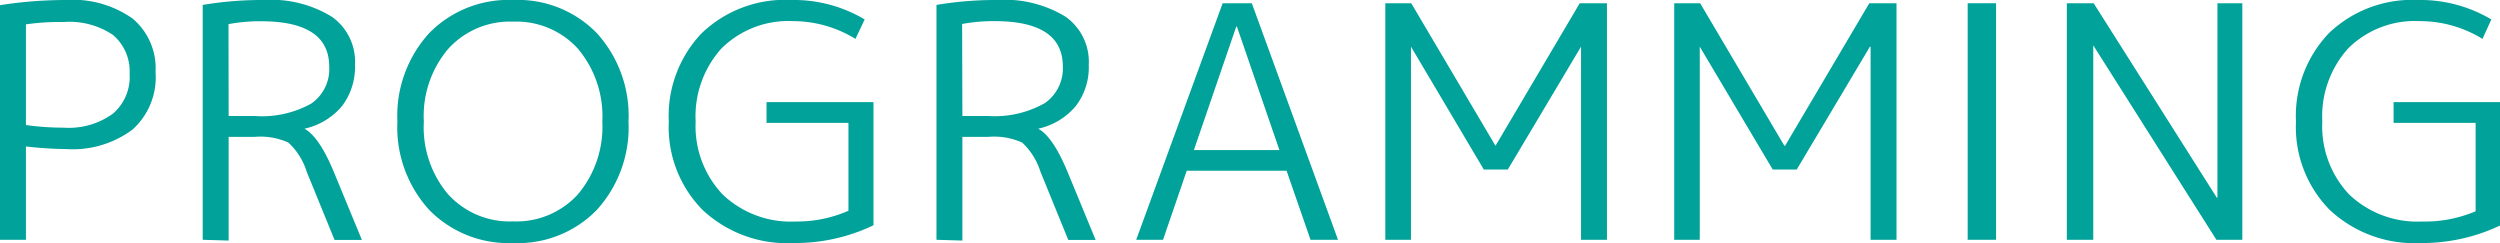
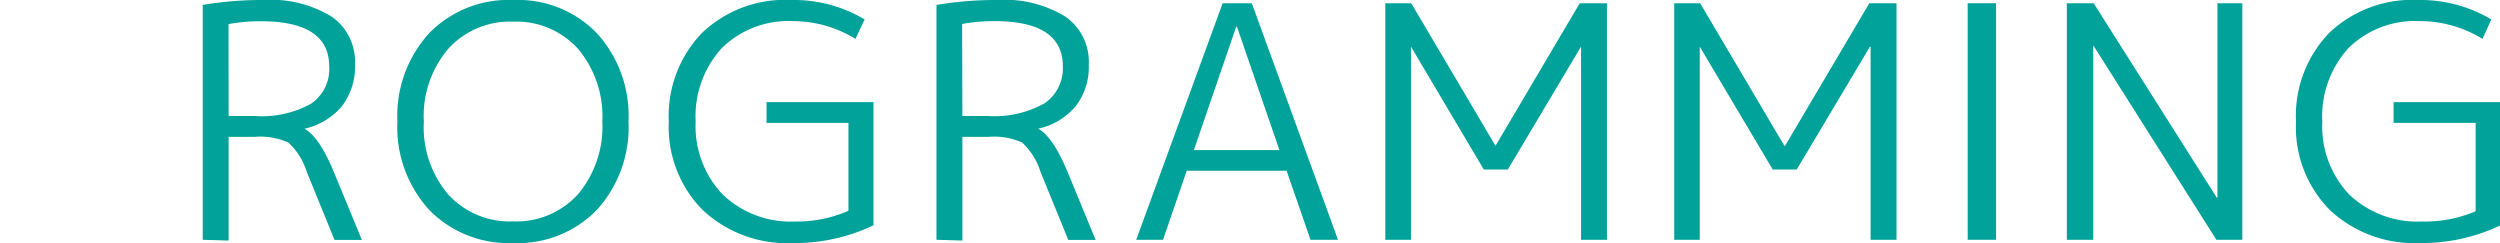
<svg xmlns="http://www.w3.org/2000/svg" viewBox="0 0 192.88 18.75">
  <defs>
    <style>.cls-1{fill:#00a29a;}</style>
  </defs>
  <title>アセット 11</title>
  <g id="レイヤー_2" data-name="レイヤー 2">
    <g id="web_font">
-       <path class="cls-1" d="M0,.4A32.87,32.87,0,0,1,5.08,0a8,8,0,0,1,5.16,1.44A5,5,0,0,1,12,5.55,5.42,5.42,0,0,1,10.22,10a7.74,7.74,0,0,1-5.14,1.5A29.42,29.42,0,0,1,2,11.3v7.2H0ZM2,9.65a21.93,21.93,0,0,0,2.92.2A5.8,5.8,0,0,0,8.71,8.77,3.72,3.72,0,0,0,10,5.7a3.67,3.67,0,0,0-1.28-3,6,6,0,0,0-3.82-1A18,18,0,0,0,2,1.88Z" />
      <path class="cls-1" d="M15.64,18.5V.38A27.51,27.51,0,0,1,20.31,0,9,9,0,0,1,25.6,1.29,4.25,4.25,0,0,1,27.39,5a5,5,0,0,1-1,3.18,5.24,5.24,0,0,1-2.9,1.75v0c.75.41,1.49,1.49,2.23,3.25l2.2,5.33H25.81l-2.15-5.27A5.13,5.13,0,0,0,22.25,11a5.25,5.25,0,0,0-2.61-.44h-2v8Zm2-9.55h2A7.84,7.84,0,0,0,24,8a3.23,3.23,0,0,0,1.4-2.86c0-2.34-1.76-3.5-5.27-3.5a13.22,13.22,0,0,0-2.5.22Z" />
      <path class="cls-1" d="M46.05,16.19a8.49,8.49,0,0,1-6.46,2.56,8.56,8.56,0,0,1-6.48-2.56,9.46,9.46,0,0,1-2.45-6.81,9.47,9.47,0,0,1,2.45-6.82A8.56,8.56,0,0,1,39.59,0a8.49,8.49,0,0,1,6.46,2.56,9.47,9.47,0,0,1,2.44,6.82A9.46,9.46,0,0,1,46.05,16.19Zm-6.46.89a6.41,6.41,0,0,0,5-2.09,8.08,8.08,0,0,0,1.88-5.61,8.09,8.09,0,0,0-1.88-5.62,6.41,6.41,0,0,0-5-2.09,6.42,6.42,0,0,0-5,2.09,8,8,0,0,0-1.89,5.62A8,8,0,0,0,34.58,15,6.42,6.42,0,0,0,39.59,17.08Z" />
      <path class="cls-1" d="M61.21,1.63a7.33,7.33,0,0,0-5.54,2.1,7.82,7.82,0,0,0-2,5.65A7.66,7.66,0,0,0,55.75,15a7.62,7.62,0,0,0,5.64,2.09,9.87,9.87,0,0,0,4.07-.83V9.48H59.14V7.88h8.25v9.5a14,14,0,0,1-6.18,1.37,9.53,9.53,0,0,1-7-2.55,9.09,9.09,0,0,1-2.61-6.82,9.22,9.22,0,0,1,2.55-6.83A9.28,9.28,0,0,1,61.06,0a10.68,10.68,0,0,1,5.65,1.5L66,3A9.23,9.23,0,0,0,61.21,1.63Z" />
      <path class="cls-1" d="M72.25,18.5V.38A27.43,27.43,0,0,1,76.92,0a9,9,0,0,1,5.29,1.29A4.25,4.25,0,0,1,84,5a4.9,4.9,0,0,1-1,3.18,5.24,5.24,0,0,1-2.9,1.75v0c.75.41,1.49,1.49,2.23,3.25l2.2,5.33H82.42l-2.15-5.27A5.13,5.13,0,0,0,78.86,11a5.25,5.25,0,0,0-2.61-.44h-2v8Zm2-9.55h2a7.84,7.84,0,0,0,4.37-1A3.26,3.26,0,0,0,82,5.13c0-2.34-1.76-3.5-5.27-3.5a13.22,13.22,0,0,0-2.5.22Z" />
      <path class="cls-1" d="M87.66,18.5,94.33.25h2.25l6.65,18.25h-2.12l-1.85-5.33h-7.7L89.73,18.5Zm4.45-6.92h6.6L95.43,2.05h-.05Z" />
      <path class="cls-1" d="M106.88,18.5V.25h2l6.5,11h0l6.5-11h2.1V18.5h-2V3.6h0l-5.65,9.48h-1.85L108.86,3.6h0V18.5Z" />
      <path class="cls-1" d="M129.17,18.5V.25h2l6.5,11h.05l6.5-11h2.1V18.5h-2V3.6h-.05l-5.65,9.48h-1.85L131.14,3.6h0V18.5Z" />
      <path class="cls-1" d="M151.81,18.5V.25H154V18.5Z" />
      <path class="cls-1" d="M159.46,18.5V.25h2.07l9.5,15h.05V.25H173V18.5H171l-9.5-15h0v15Z" />
      <path class="cls-1" d="M186.71,1.63a7.31,7.31,0,0,0-5.54,2.1,7.82,7.82,0,0,0-2,5.65A7.65,7.65,0,0,0,181.24,15a7.62,7.62,0,0,0,5.64,2.09A10,10,0,0,0,191,16.3V9.48h-6.33V7.88h8.25v9.5a14,14,0,0,1-6.17,1.37,9.56,9.56,0,0,1-7-2.55,9.09,9.09,0,0,1-2.61-6.82,9.22,9.22,0,0,1,2.55-6.83A9.29,9.29,0,0,1,186.56,0a10.7,10.7,0,0,1,5.65,1.5L191.53,3A9.22,9.22,0,0,0,186.71,1.63Z" />
    </g>
  </g>
</svg>